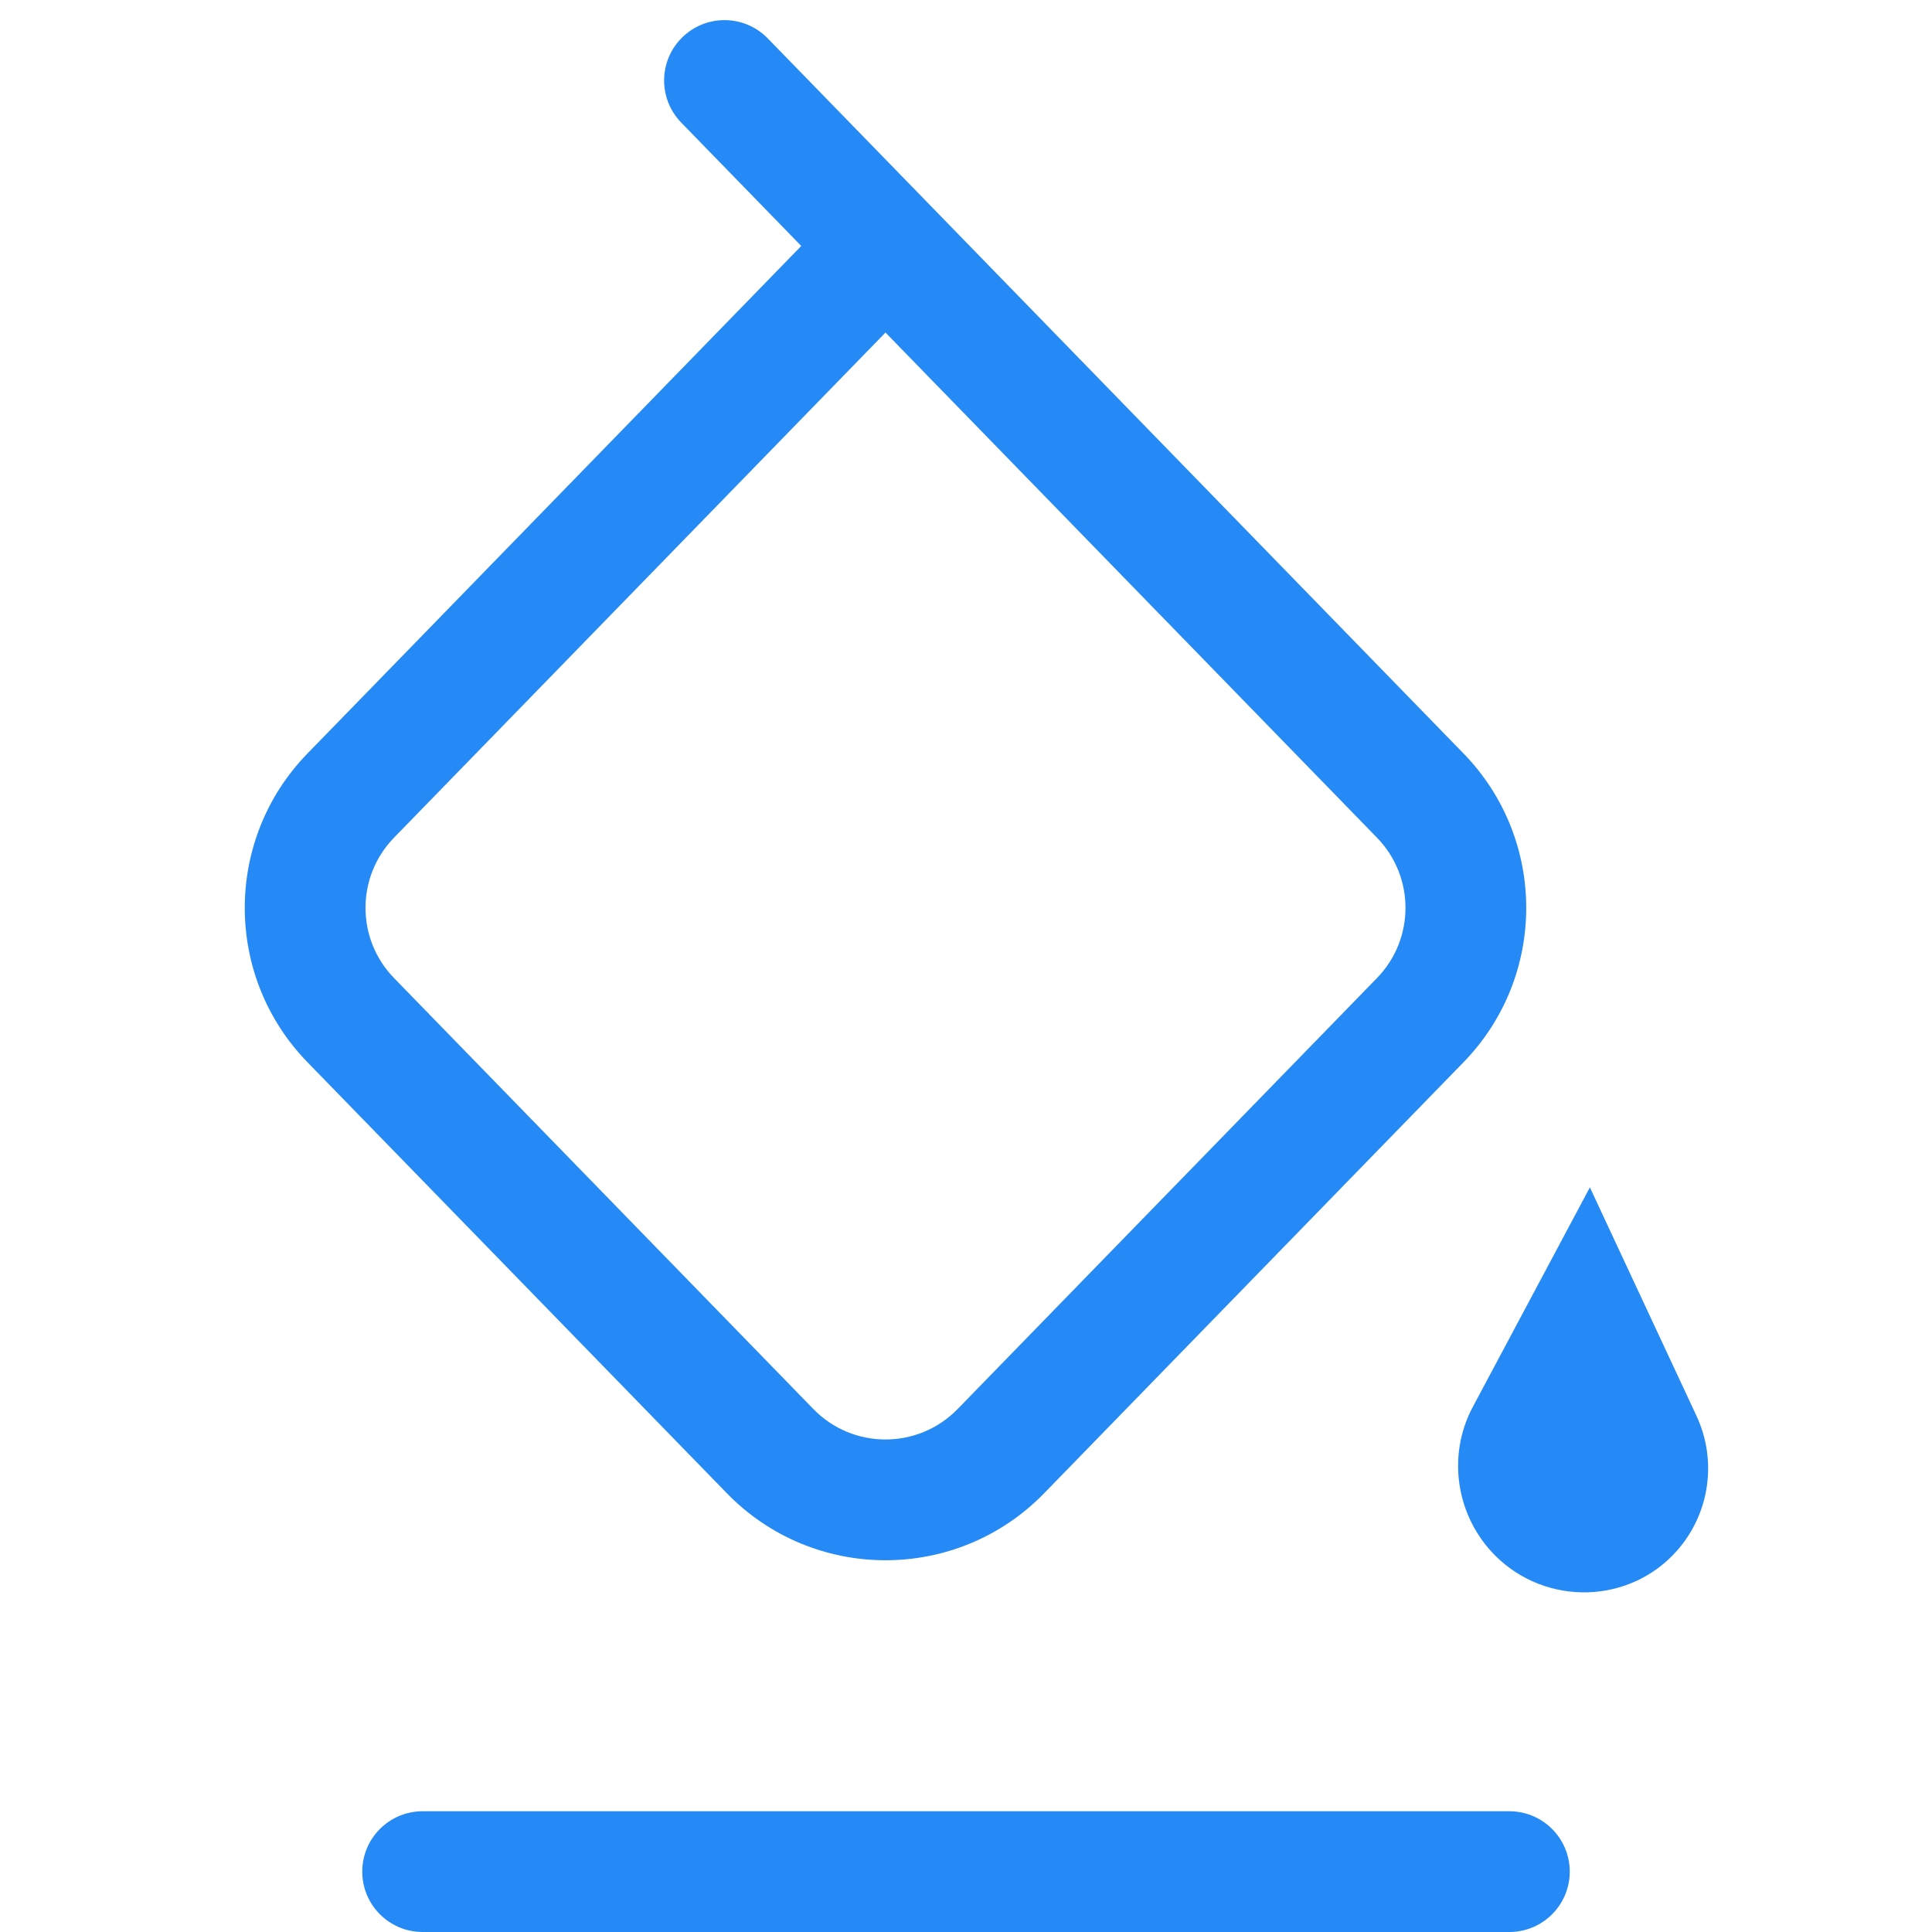
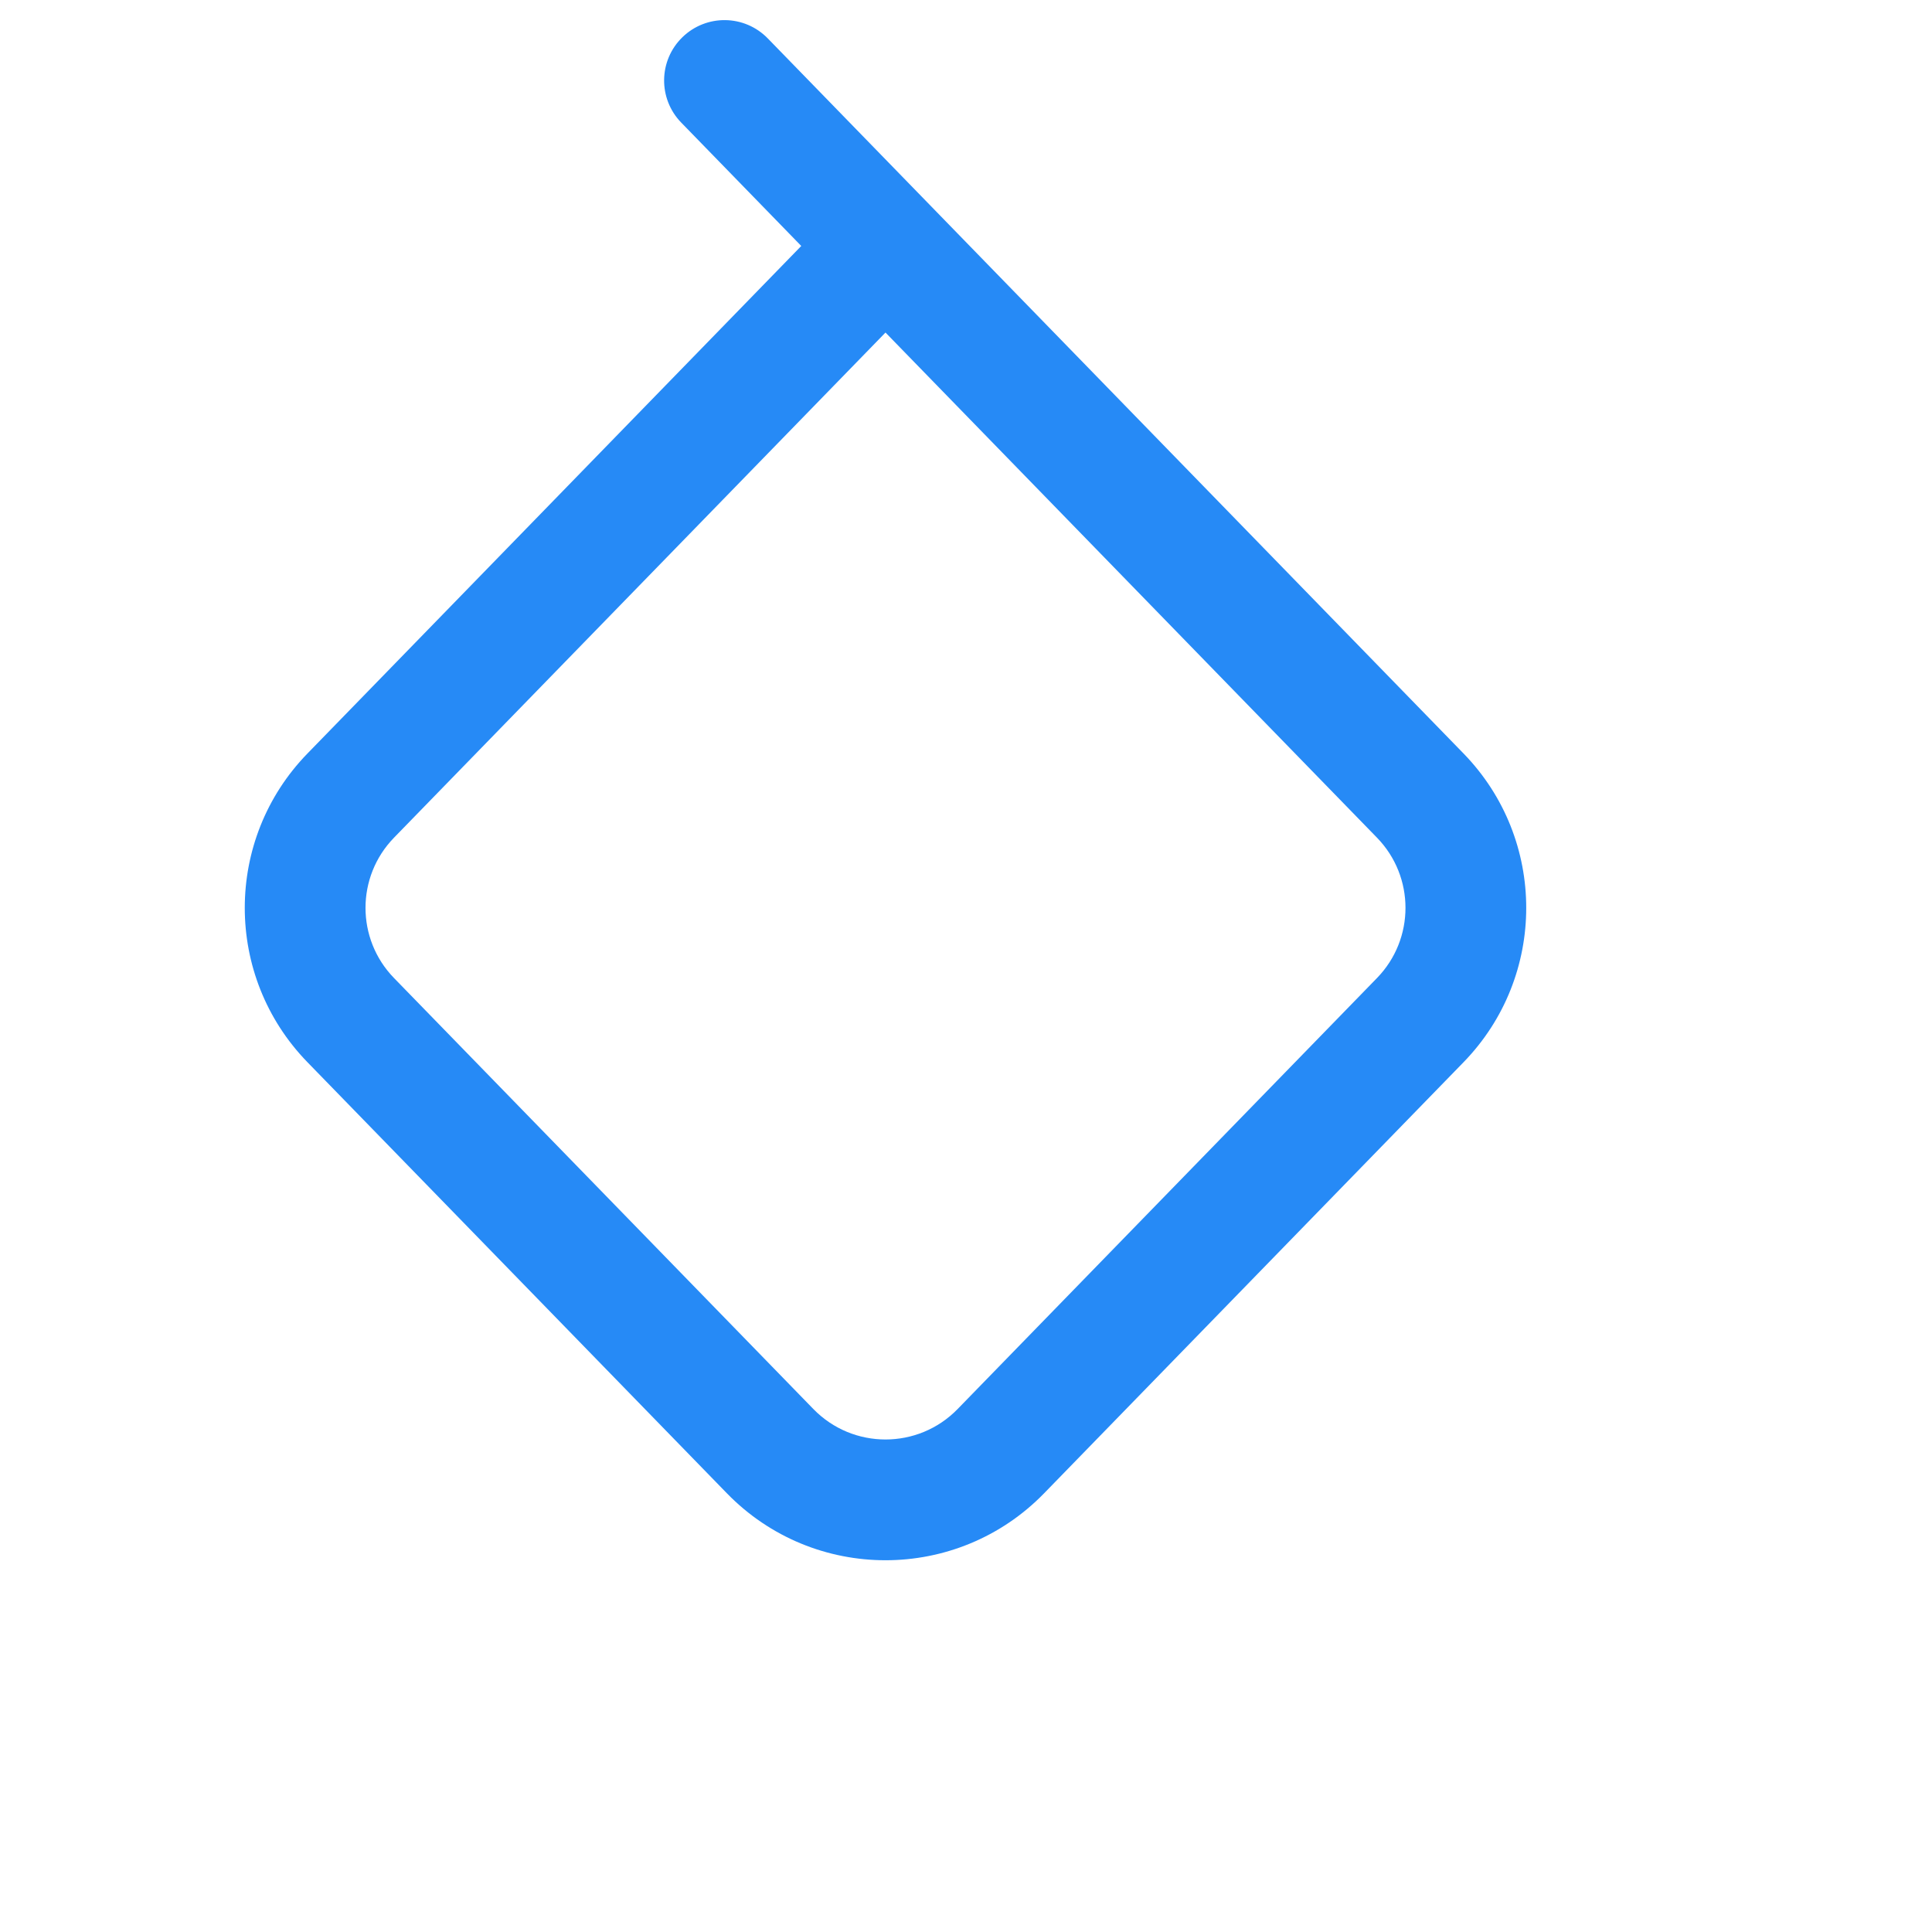
<svg xmlns="http://www.w3.org/2000/svg" width="48" height="48" viewBox="0 0 48 48" fill="none">
  <path fill-rule="evenodd" clip-rule="evenodd" d="M16.954 0.925C17.548 0.347 18.497 0.36 19.075 0.954L36.361 18.72C38.438 20.855 38.438 24.256 36.361 26.391L25.942 37.099C23.783 39.319 20.217 39.319 18.058 37.099L7.639 26.391C5.562 24.256 5.562 20.855 7.639 18.72L19.907 6.111L16.925 3.046C16.347 2.452 16.36 1.503 16.954 0.925ZM22 8.262L9.789 20.812C8.845 21.783 8.845 23.328 9.789 24.299L20.208 35.007C21.19 36.016 22.81 36.016 23.792 35.007L34.211 24.299C35.155 23.328 35.155 21.783 34.211 20.812L22 8.262Z" fill="#268AF6" />
-   <path d="M9 46.5C9 45.672 9.672 45 10.5 45H37.5C38.328 45 39 45.672 39 46.5C39 47.328 38.328 48 37.5 48H10.5C9.672 48 9 47.328 9 46.5Z" fill="#268AF6" />
-   <path d="M39.5 29.5L42.148 35.175C42.666 36.284 42.48 37.594 41.674 38.515C40.498 39.86 38.413 39.913 37.149 38.649C36.176 37.676 35.943 36.17 36.59 34.957L39.5 29.5Z" fill="#268AF6" />
</svg>